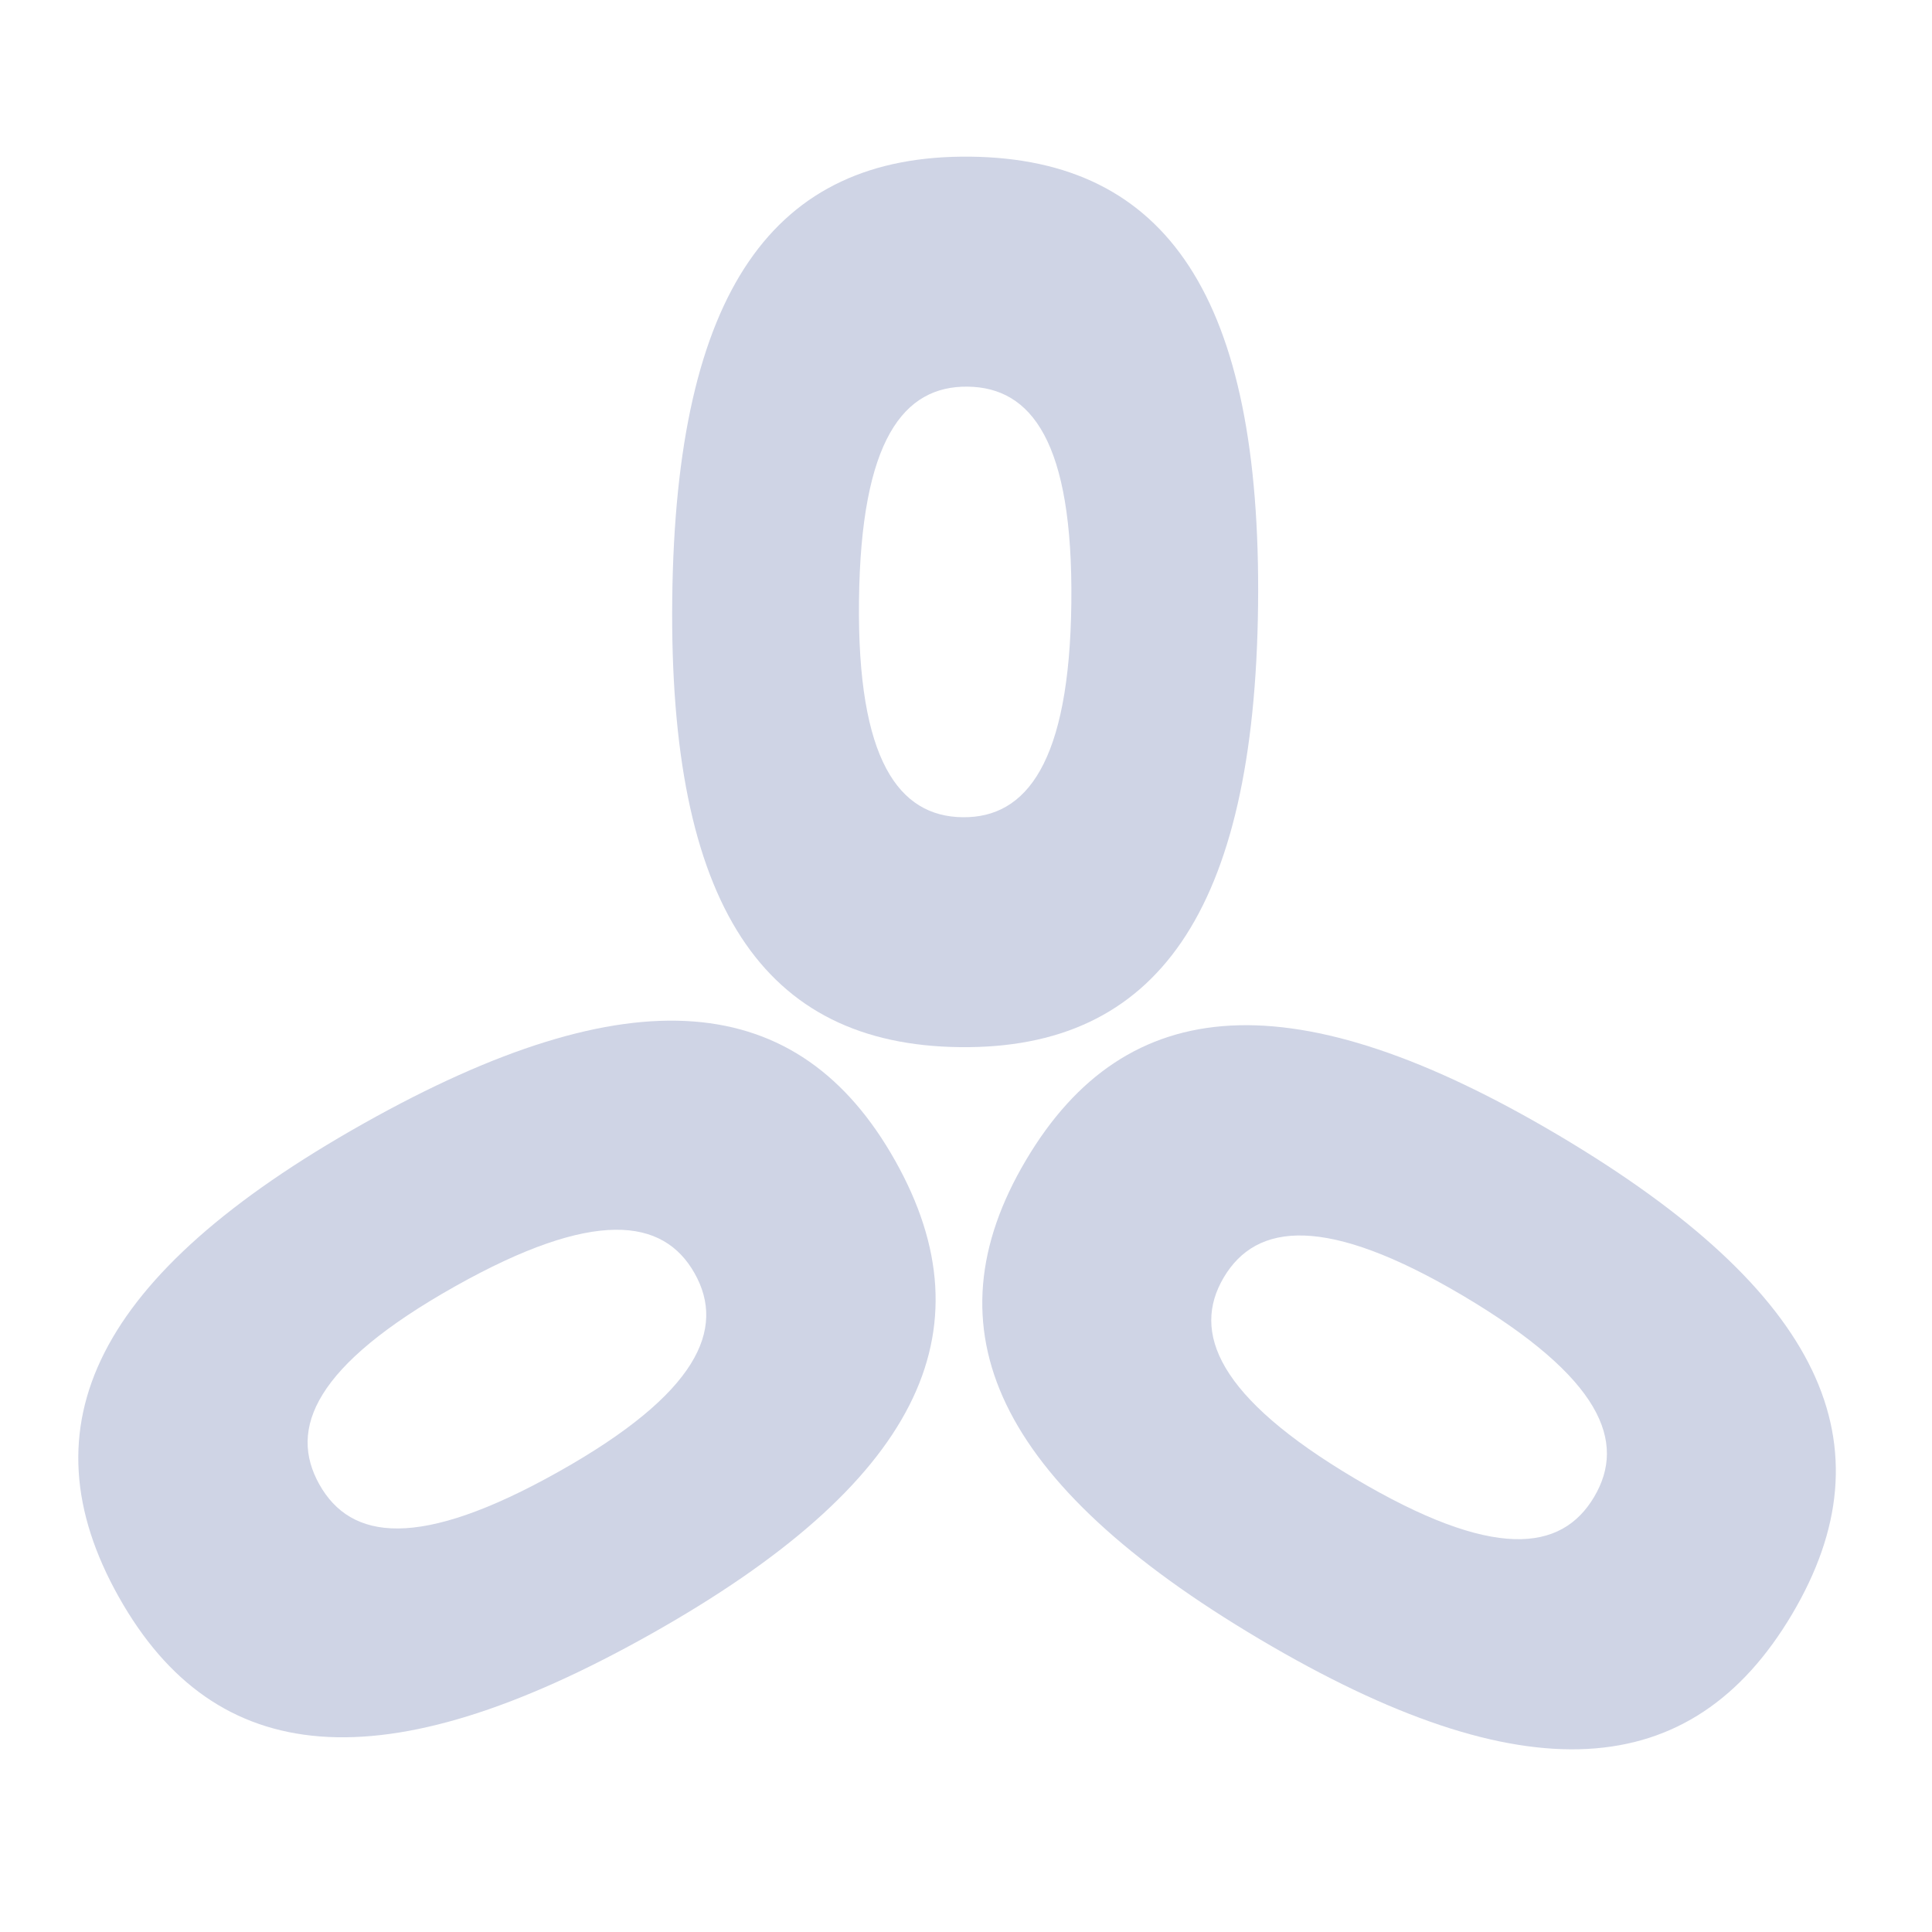
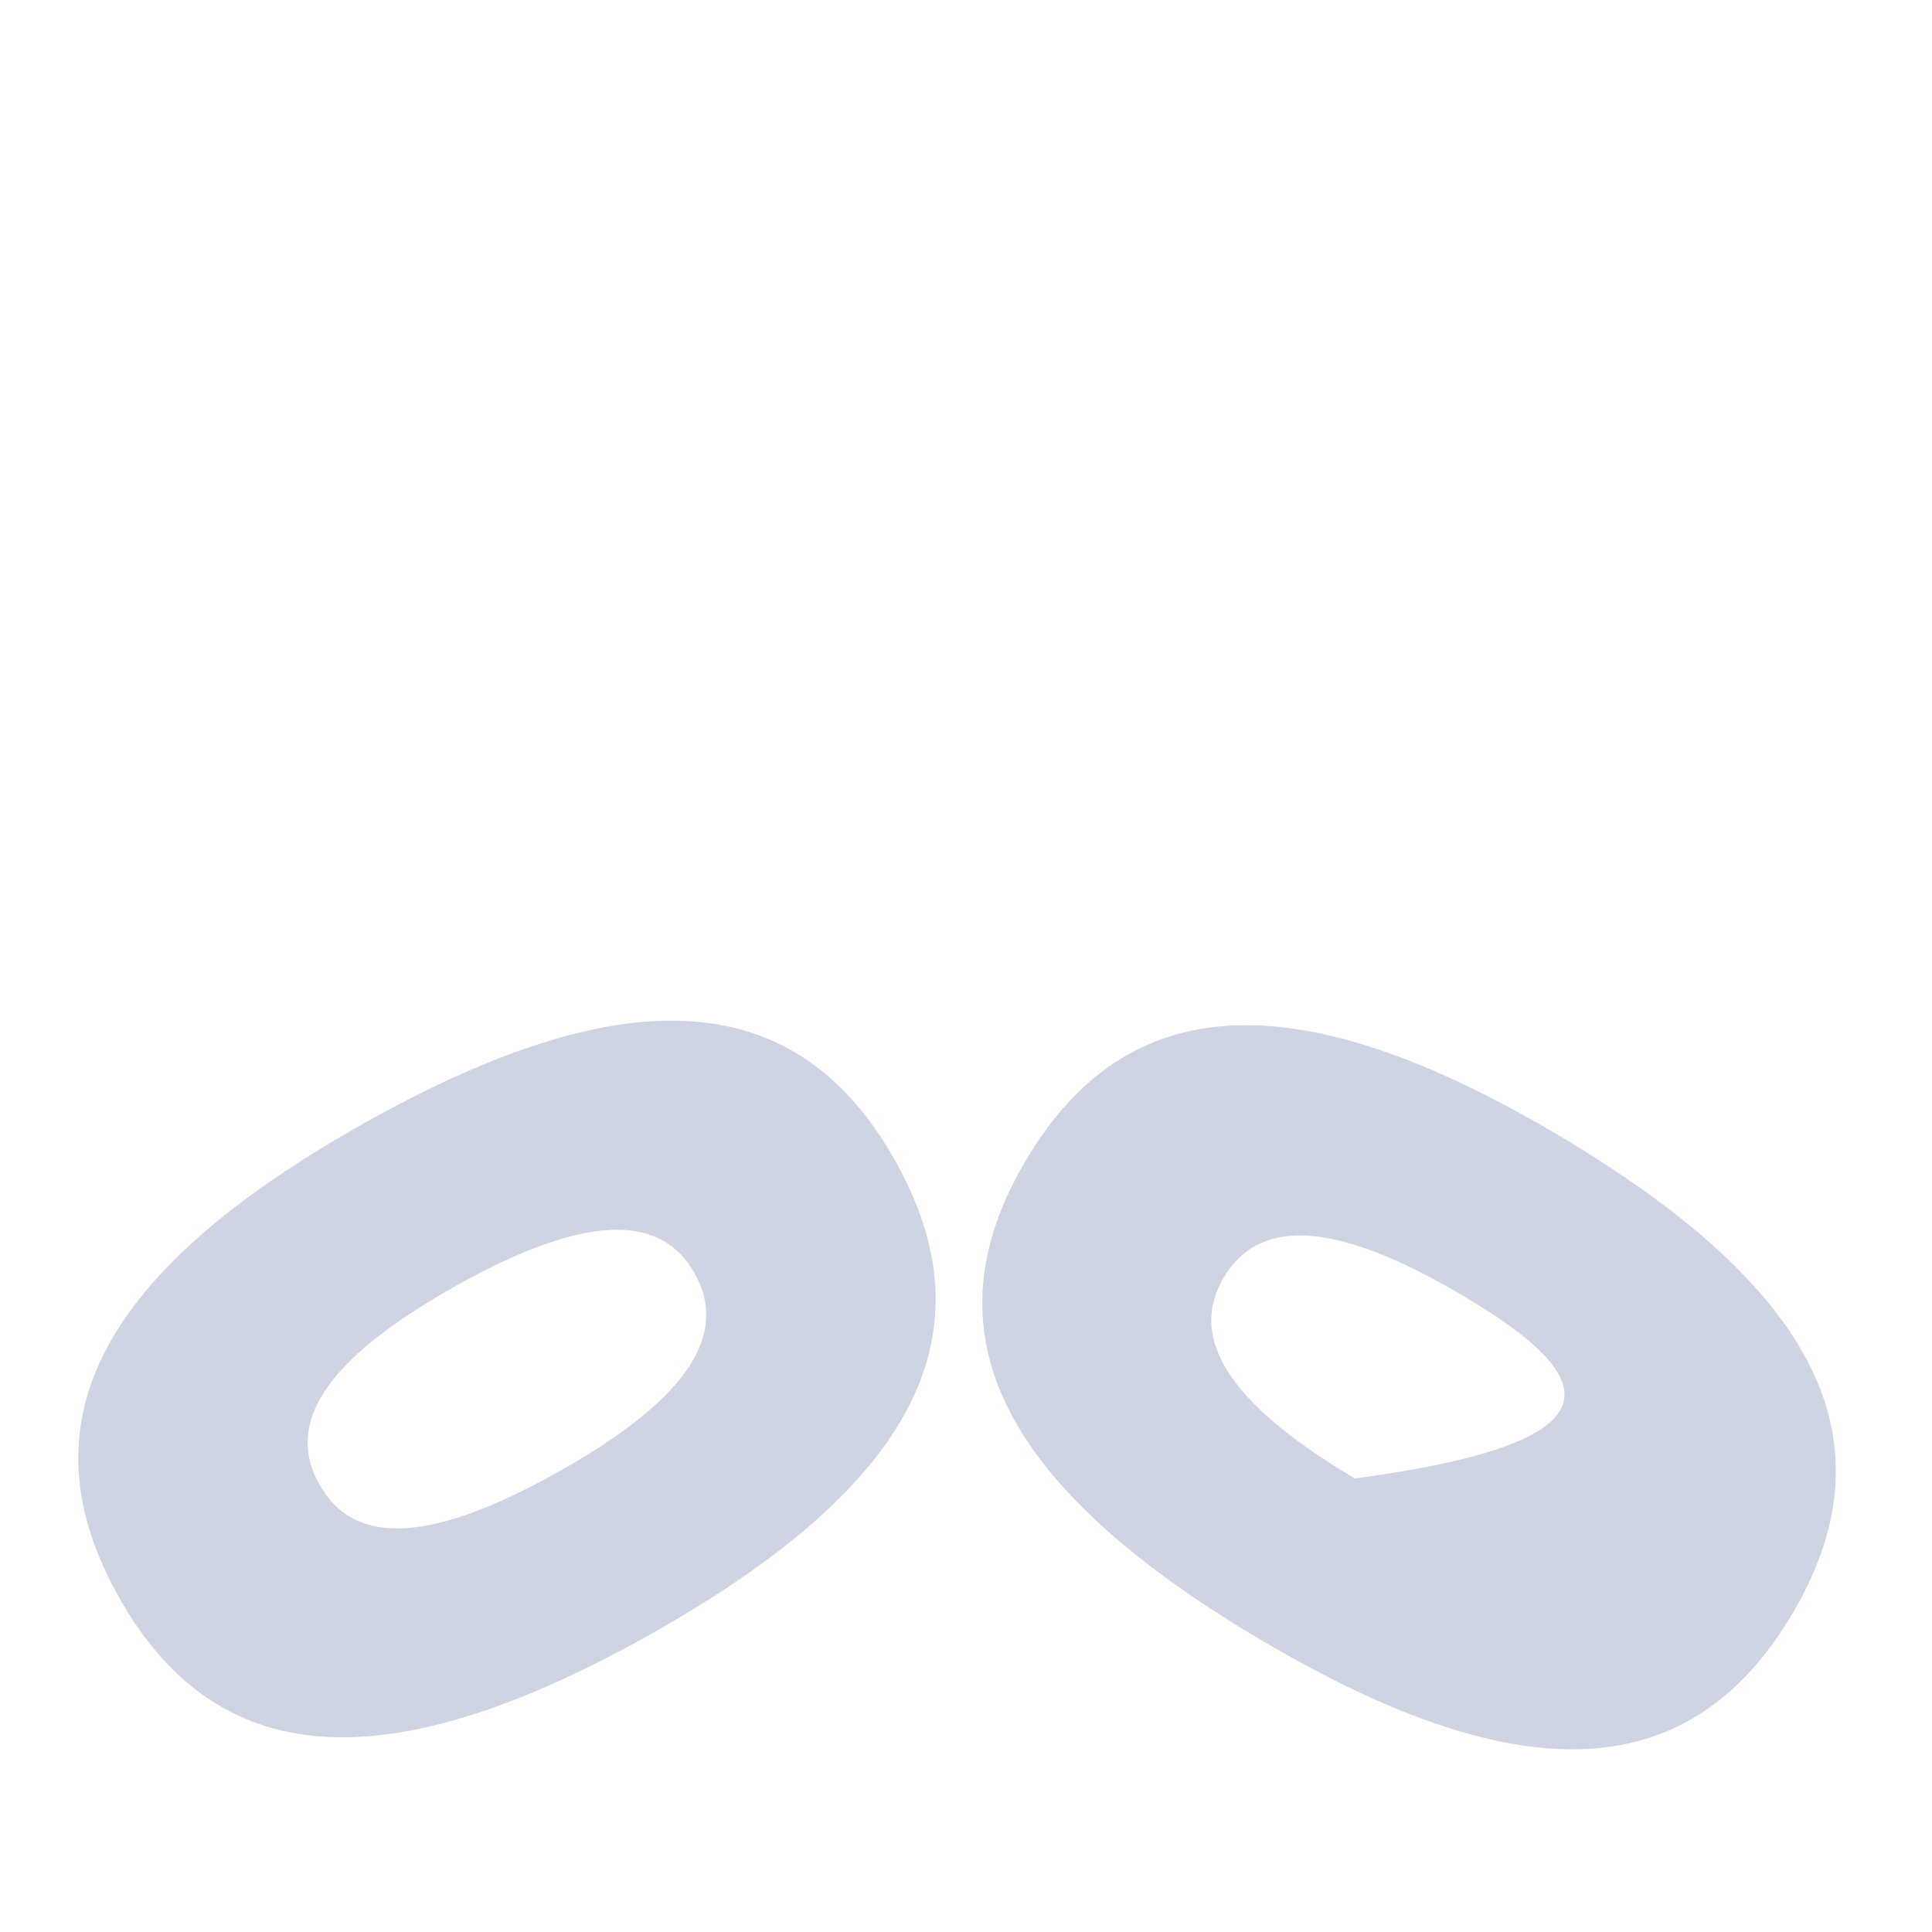
<svg xmlns="http://www.w3.org/2000/svg" width="23" height="23" viewBox="0 0 23 23" fill="none">
-   <path d="M8.003 7.126C8.045 3.464 9.21 1.839 11.551 1.865C13.891 1.892 15.018 3.543 14.977 7.206C14.935 10.857 13.769 12.493 11.429 12.466C9.088 12.44 7.961 10.777 8.003 7.126L8.003 7.126ZM12.754 7.18C12.776 5.261 12.28 4.612 11.519 4.603C10.759 4.594 10.248 5.233 10.226 7.152C10.204 9.047 10.7 9.72 11.46 9.729C12.221 9.738 12.732 9.076 12.754 7.18Z" fill="#CFD4E5" />
-   <path d="M18.552 13.514C21.702 15.382 22.527 17.203 21.334 19.217C20.14 21.23 18.146 21.381 14.996 19.514C11.855 17.652 11.02 15.824 12.214 13.811C13.407 11.797 15.411 11.653 18.552 13.514H18.552ZM16.129 17.601C17.779 18.579 18.59 18.475 18.978 17.82C19.366 17.166 19.068 16.405 17.418 15.426C15.787 14.46 14.957 14.553 14.569 15.207C14.181 15.861 14.498 16.634 16.129 17.601H16.129Z" fill="#CFD4E5" />
+   <path d="M18.552 13.514C21.702 15.382 22.527 17.203 21.334 19.217C20.14 21.23 18.146 21.381 14.996 19.514C11.855 17.652 11.02 15.824 12.214 13.811C13.407 11.797 15.411 11.653 18.552 13.514H18.552ZM16.129 17.601C19.366 17.166 19.068 16.405 17.418 15.426C15.787 14.46 14.957 14.553 14.569 15.207C14.181 15.861 14.498 16.634 16.129 17.601H16.129Z" fill="#CFD4E5" />
  <path d="M7.745 19.455C4.552 21.25 2.562 21.053 1.415 19.013C0.268 16.973 1.135 15.171 4.327 13.376C7.51 11.586 9.51 11.777 10.657 13.818C11.804 15.858 10.928 17.666 7.745 19.455ZM5.417 15.314C3.744 16.255 3.43 17.009 3.802 17.672C4.175 18.335 4.983 18.458 6.656 17.517C8.308 16.588 8.643 15.823 8.27 15.16C7.898 14.497 7.069 14.385 5.417 15.314Z" fill="#CFD4E5" />
</svg>